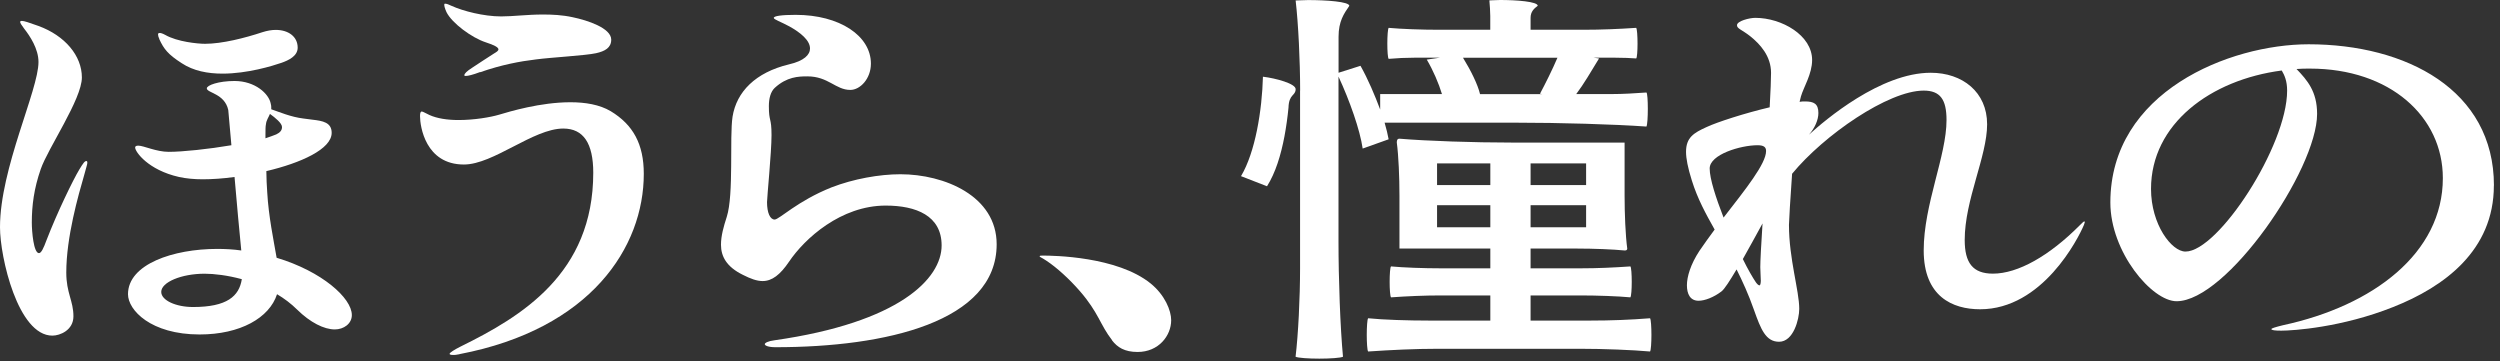
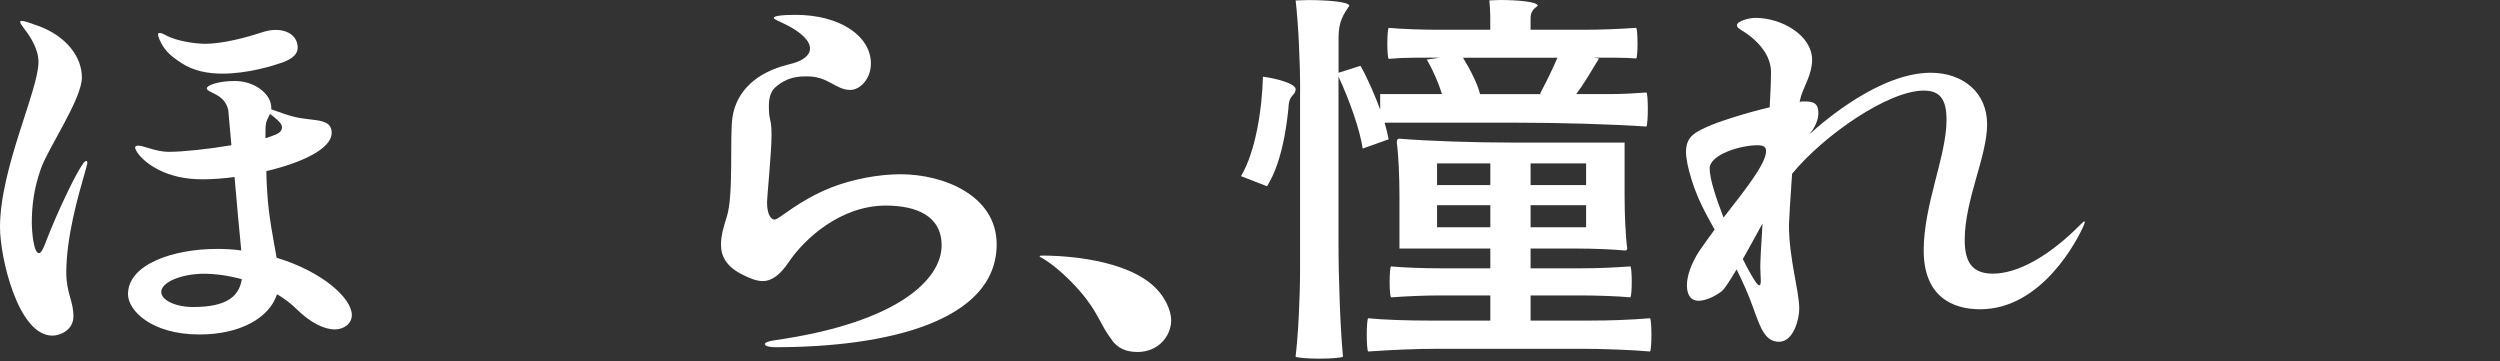
<svg xmlns="http://www.w3.org/2000/svg" fill="none" height="53" viewBox="0 0 367 53" width="367">
  <rect x="0" y="0" width="367" height="53" fill="#333333" stroke="none" />
  <g fill="#fff">
    <path d="m12.82 23.93c0 .17-.2.79-.46 1.76-.85 2.95-2.63 9.09-2.63 14.32 0 3.01 1.05 4.15 1.05 6.42 0 2.04-1.97 2.84-3.09 2.84-5.06 0-7.69-11.53-7.69-15.91 0-8.64 5.65-20.11 5.65-24.26 0-1.93-1.25-3.81-2.1-4.89-.39-.51-.59-.85-.59-.97s.07-.17.26-.17c.33 0 .99.23 2.43.74 3.88 1.42 6.37 4.37 6.37 7.56s-4.99 10.4-6.04 13.46c-.99 2.84-1.31 5.34-1.31 7.84 0 1.31.26 4.49 1.05 4.49.33 0 .66-.68 1.12-1.93 1.58-4.09 3.88-8.81 4.8-10.34.59-.97.79-1.25 1.05-1.25.13 0 .13.17.13.28zm38.83 22.33c0 1.25-1.18 2.1-2.5 2.1-1.58 0-3.61-1.02-5.52-2.9-.92-.91-1.91-1.65-2.96-2.27-1.12 3.47-5.39 5.91-11.37 5.91-7.16 0-10.51-3.58-10.51-5.91 0-4.43 6.7-6.65 13.08-6.65 1.18 0 2.37.06 3.55.23-.26-2.67-.66-6.87-.99-10.79-1.64.23-3.29.34-4.67.34-1.25 0-2.43-.11-3.48-.34-4.53-1.02-6.44-3.69-6.44-4.32 0-.17.13-.28.46-.28.79 0 2.63.91 4.47.91 2.04 0 5.85-.4 9.2-.97l-.46-5.17c-.53-2.44-3.15-2.5-3.15-3.18 0-.45 1.71-1.08 4.07-1.08 3.02 0 5.06 1.87 5.32 3.35.07.23.07.4.07.57v.23c1.18.4 2.89 1.14 4.73 1.36l1.31.17c1.51.17 2.83.4 2.83 1.93 0 2.39-4.53 4.43-9.59 5.62 0 1.08.07 2.1.13 3.12.2 3.52.92 6.93 1.38 9.6 6.64 1.99 11.04 5.91 11.04 8.41zm-28.25-40.51c-.13-.28-.2-.51-.2-.68s.07-.23.26-.23c.13 0 .39.06.79.28 1.77 1.02 4.8 1.31 5.85 1.31 2.5 0 5.85-.85 8.41-1.7.72-.23 1.38-.34 1.97-.34 1.84 0 3.22.97 3.22 2.61 0 1.25-1.38 1.87-2.37 2.22-1.31.45-4.99 1.59-8.67 1.59-2.17 0-4.27-.4-5.98-1.53-2.04-1.31-2.63-2.1-3.29-3.52zm12.09 35.23c-2.1-.57-4.07-.8-5.45-.8-3.42 0-6.37 1.25-6.37 2.67 0 1.25 2.17 2.22 4.67 2.22 4.99 0 6.77-1.59 7.16-4.09zm3.48-20.68c.66-.23 1.18-.4 1.58-.57.59-.28.85-.62.85-1.08 0-.57-.99-1.36-1.77-1.93-.2.51-.53.91-.59 1.53-.07.28-.07.85-.07 1.59v.45z" />
-     <path d="m67.45 52c-.53.11-.72.11-.92.11-.13 0-.53 0-.53-.17s.72-.62 1.64-1.08c8.87-4.37 19.45-10.68 19.45-25.51 0-4.32-1.45-6.48-4.4-6.48-4.4 0-10.25 5.28-14.59 5.28-5.65 0-6.44-5.62-6.44-7.1 0-.45.07-.68.26-.68s.59.28 1.12.51c1.12.51 2.63.74 4.27.74 2.3 0 4.67-.4 5.98-.79 1.51-.45 6.04-1.82 10.45-1.82 2.17 0 4.27.34 5.91 1.31 3.29 1.99 4.86 4.83 4.86 9.2 0 10.74-7.75 22.78-27.07 26.47zm3.02-41.42c-1.05.4-1.77.57-2.1.57-.13 0-.2 0-.2-.11 0-.23.33-.57 1.12-1.08 1.25-.85 1.84-1.19 3.22-2.1.39-.23.66-.4.66-.62 0-.28-.59-.62-1.84-1.02-2.1-.68-4.99-2.84-5.78-4.43-.26-.57-.33-.91-.33-1.08 0-.11 0-.17.13-.17.2 0 .53.11.99.34 1.64.74 4.67 1.53 7.23 1.53 1.77 0 3.81-.28 6.11-.28 1.38 0 2.83.06 4.4.4 2.17.45 5.65 1.59 5.65 3.29 0 1.19-.92 1.7-2.23 1.99-1.51.34-6.64.62-8.8.91-2.37.28-5.12.8-8.21 1.88z" />
    <path d="m112.27 50.52c0-.17.46-.45 1.45-.57 18.27-2.61 24.51-9.03 24.51-13.92 0-4.37-3.75-5.85-8.21-5.85-6.57 0-11.89 4.83-14.19 8.24-1.31 1.93-2.5 2.84-3.88 2.84-.85 0-1.77-.34-2.89-.91-2.43-1.19-3.22-2.73-3.22-4.43 0-1.31.39-2.67.85-4.09 1.05-3.29.39-11.7.85-14.71.59-3.64 3.35-6.48 8.28-7.67 2.23-.51 3.09-1.42 3.09-2.33 0-1.19-1.38-2.33-3.02-3.24-1.25-.68-2.3-1.02-2.3-1.25 0-.28 1.12-.45 3.22-.45 6.44 0 11.04 3.07 11.04 7.16 0 2.22-1.58 3.86-3.02 3.86-2.17 0-3.22-1.99-6.31-1.99-1.31 0-3.02.06-4.8 1.7-.59.57-.85 1.53-.85 2.67 0 2.39.39 1.59.39 4.26 0 2.5-.66 9.15-.66 9.83 0 1.59.46 2.56 1.12 2.56s3.35-2.73 8.34-4.72c3.22-1.25 7.03-1.93 10.12-1.93 6.44 0 14.13 3.18 14.13 10.28 0 11.36-16.23 15.11-32.46 15.11-1.05 0-1.58-.23-1.58-.45z" />
    <path d="m163.26 49.95c-1.77-2.27-1.97-4.03-4.73-7.21-1.58-1.82-3.42-3.47-4.86-4.43-.85-.57-1.05-.57-1.05-.68s.2-.11.46-.11c1.51 0 10.91.11 15.83 4.09 2.1 1.7 3.02 3.98 3.02 5.4 0 2.27-1.84 4.66-4.93 4.66-1.91 0-2.96-.68-3.75-1.7z" />
    <path d="m185.99 27.34-3.81-1.48c2.1-3.52 3.09-9.66 3.22-14.6 1.91.23 4.8 1.02 4.8 1.82 0 1.02-.99.68-1.05 2.73-.13 1.36-.33 2.78-.59 4.2-.53 2.78-1.31 5.34-2.56 7.33zm4.87-14.03c0-4.37-.26-9.77-.66-13.24.53 0 1.18-.06 1.84-.06 2.63 0 6.04.23 6.04.85-.79 1.14-1.58 2.27-1.58 4.54v5.28l3.22-1.02c1.12 1.99 2.1 4.32 2.89 6.42v-2.27h9.07c-.46-1.53-1.31-3.52-2.23-5.06l1.91-.28h-3.75c-1.25 0-2.5.06-3.75.17-.13-.11-.2-1.14-.2-2.22s.07-2.22.2-2.33c1.84.17 4.86.28 7.42.28h7.49v-2.04c0-.68-.07-1.53-.13-2.27.46 0 .99-.06 1.58-.06 2.37 0 5.52.23 5.52.85-.53.4-1.05.85-1.05 1.76v1.76h7.75c2.63 0 5.19-.11 7.75-.28.13.11.2 1.25.2 2.33 0 1.02-.07 2.1-.2 2.16-.72-.06-1.97-.11-3.09-.11h-3.15l.79.11c-1.18 1.93-2.23 3.75-3.35 5.23h5.19c1.71 0 3.42-.11 5.12-.23.13.11.2 1.19.2 2.39s-.07 2.33-.2 2.61c-4.8-.34-12.75-.57-19.19-.57h-19.25c.26.91.46 1.7.59 2.44l-3.81 1.36c-.39-2.73-1.91-7.04-3.55-10.57v24.09c0 5.68.26 12.78.66 17.04-.33.17-1.91.28-3.48.28s-3.15-.11-3.48-.28c.39-3.24.66-8.63.66-13.01v-26.08zm20.3 37.89c-3.48 0-6.9.17-10.32.4-.13-.17-.2-1.31-.2-2.44s.07-2.27.2-2.44c2.23.23 5.91.34 8.94.34h9v-3.69h-7.29c-2.43 0-4.86.11-7.29.28-.13-.17-.2-1.19-.2-2.27s.07-2.16.2-2.27c1.77.17 4.86.28 7.29.28h7.29v-2.9h-13.34v-7.78c0-2.67-.13-5.85-.39-7.78 0-.57.26-.57.39-.57 4.07.34 10.91.57 16.49.57h16.56v7.78c0 2.67.13 5.85.39 7.78 0 .28-.26.28-.39.28-1.71-.17-4.6-.28-6.9-.28h-6.9v2.9h7.36c2.43 0 4.86-.11 7.29-.28.13.11.2 1.19.2 2.27s-.07 2.1-.2 2.27c-1.77-.17-4.86-.28-7.29-.28h-7.36v3.69h8.8c2.96 0 5.85-.11 8.74-.34.13.17.2 1.31.2 2.44s-.07 2.27-.2 2.44c-2.56-.23-6.83-.4-10.32-.4h-20.76zm-.2-27.21v3.18h7.82v-3.18zm0 6.13v3.24h7.82v-3.24zm3.81-21.64c1.12 1.82 2.17 3.92 2.5 5.34h9.13l-.33-.06c.79-1.48 1.84-3.58 2.56-5.28zm18.07 18.69v-3.18h-8.15v3.18zm0 6.19v-3.24h-8.15v3.24z" />
    <path d="m306.05 32.62-.13.4c-.85 2.04-6.11 12.38-15.24 12.38-4.07 0-8.28-1.88-8.28-8.64s3.35-13.86 3.35-19.14c0-3.01-.92-4.32-3.35-4.32-5.19 0-14.65 6.53-19.32 12.21-.26 3.69-.46 6.99-.46 7.5 0 5 1.51 9.66 1.51 12.33 0 1.53-.85 4.83-2.96 4.83-1.97 0-2.69-1.87-3.68-4.66-.79-2.27-1.71-4.26-2.56-5.96-.99 1.65-1.77 2.9-2.23 3.24-1.12.85-2.43 1.36-3.35 1.36-1.25 0-1.71-1.02-1.71-2.27s.53-3.07 1.84-5.06c.72-1.02 1.45-2.1 2.23-3.12-1.31-2.33-2.5-4.49-3.35-7.21-.59-1.87-.85-3.24-.85-4.2 0-2.1 1.12-2.78 3.02-3.64 1.58-.74 5.65-2.05 9.26-2.9.13-2.33.2-4.2.2-5.06 0-2.44-1.58-4.2-3.09-5.4-1.25-.97-1.91-1.08-1.91-1.59 0-.62 1.84-1.08 2.69-1.08 3.88 0 8.34 2.56 8.34 6.19 0 2.05-1.25 3.98-1.64 5.34l-.2.8c.26-.06.53-.06.79-.06 1.31 0 1.97.34 1.97 1.7 0 1.02-.53 2.22-1.38 3.18 2.37-2.16 10.51-9.09 17.87-9.09 4.67 0 8.28 2.84 8.28 7.56s-3.29 11.08-3.29 16.99c0 3.35 1.18 4.94 4.14 4.94 3.68 0 8.28-2.61 12.75-7.1.39-.4.59-.57.66-.57s.07.06.07.11zm-53.03-.68c3.22-4.15 6.24-7.9 6.24-9.77 0-.57-.33-.85-1.25-.85-2.5 0-7.03 1.36-7.03 3.41 0 1.53.92 4.32 2.04 7.21zm5.46 9.15c0-.57-.07-1.31-.07-1.87 0-.91.13-3.35.33-6.42-.92 1.7-1.97 3.58-2.89 5.23.72 1.48 1.45 2.73 1.91 3.41.2.28.39.45.53.45s.2-.34.2-.8z" />
-     <path d="m366.1 27.23c0 9.54-7.29 14.88-14.78 17.84-7.56 3.01-14.72 3.47-16.43 3.47-.92 0-1.45-.06-1.45-.23 0-.11.53-.28 1.71-.57 13.21-2.84 23.46-10.57 23.46-21.59 0-9.03-7.75-16.08-19.51-16.08-.66 0-1.31-0-1.97.06 1.58 1.65 3.02 3.29 3.02 6.59 0 8.18-13.27 27.5-20.63 27.5-3.61 0-9.72-7.21-9.72-14.49 0-16.25 17.48-23.23 29.11-23.23 14.32 0 27.2 6.7 27.2 20.74zm-31.14-16.88c-10.45 1.36-19.19 7.84-19.19 17.38 0 5.23 3.02 9.2 5.06 9.2 4.8 0 14.92-15.51 14.92-23.63 0-1.42-.39-2.27-.79-2.95z" />
  </g>
</svg>